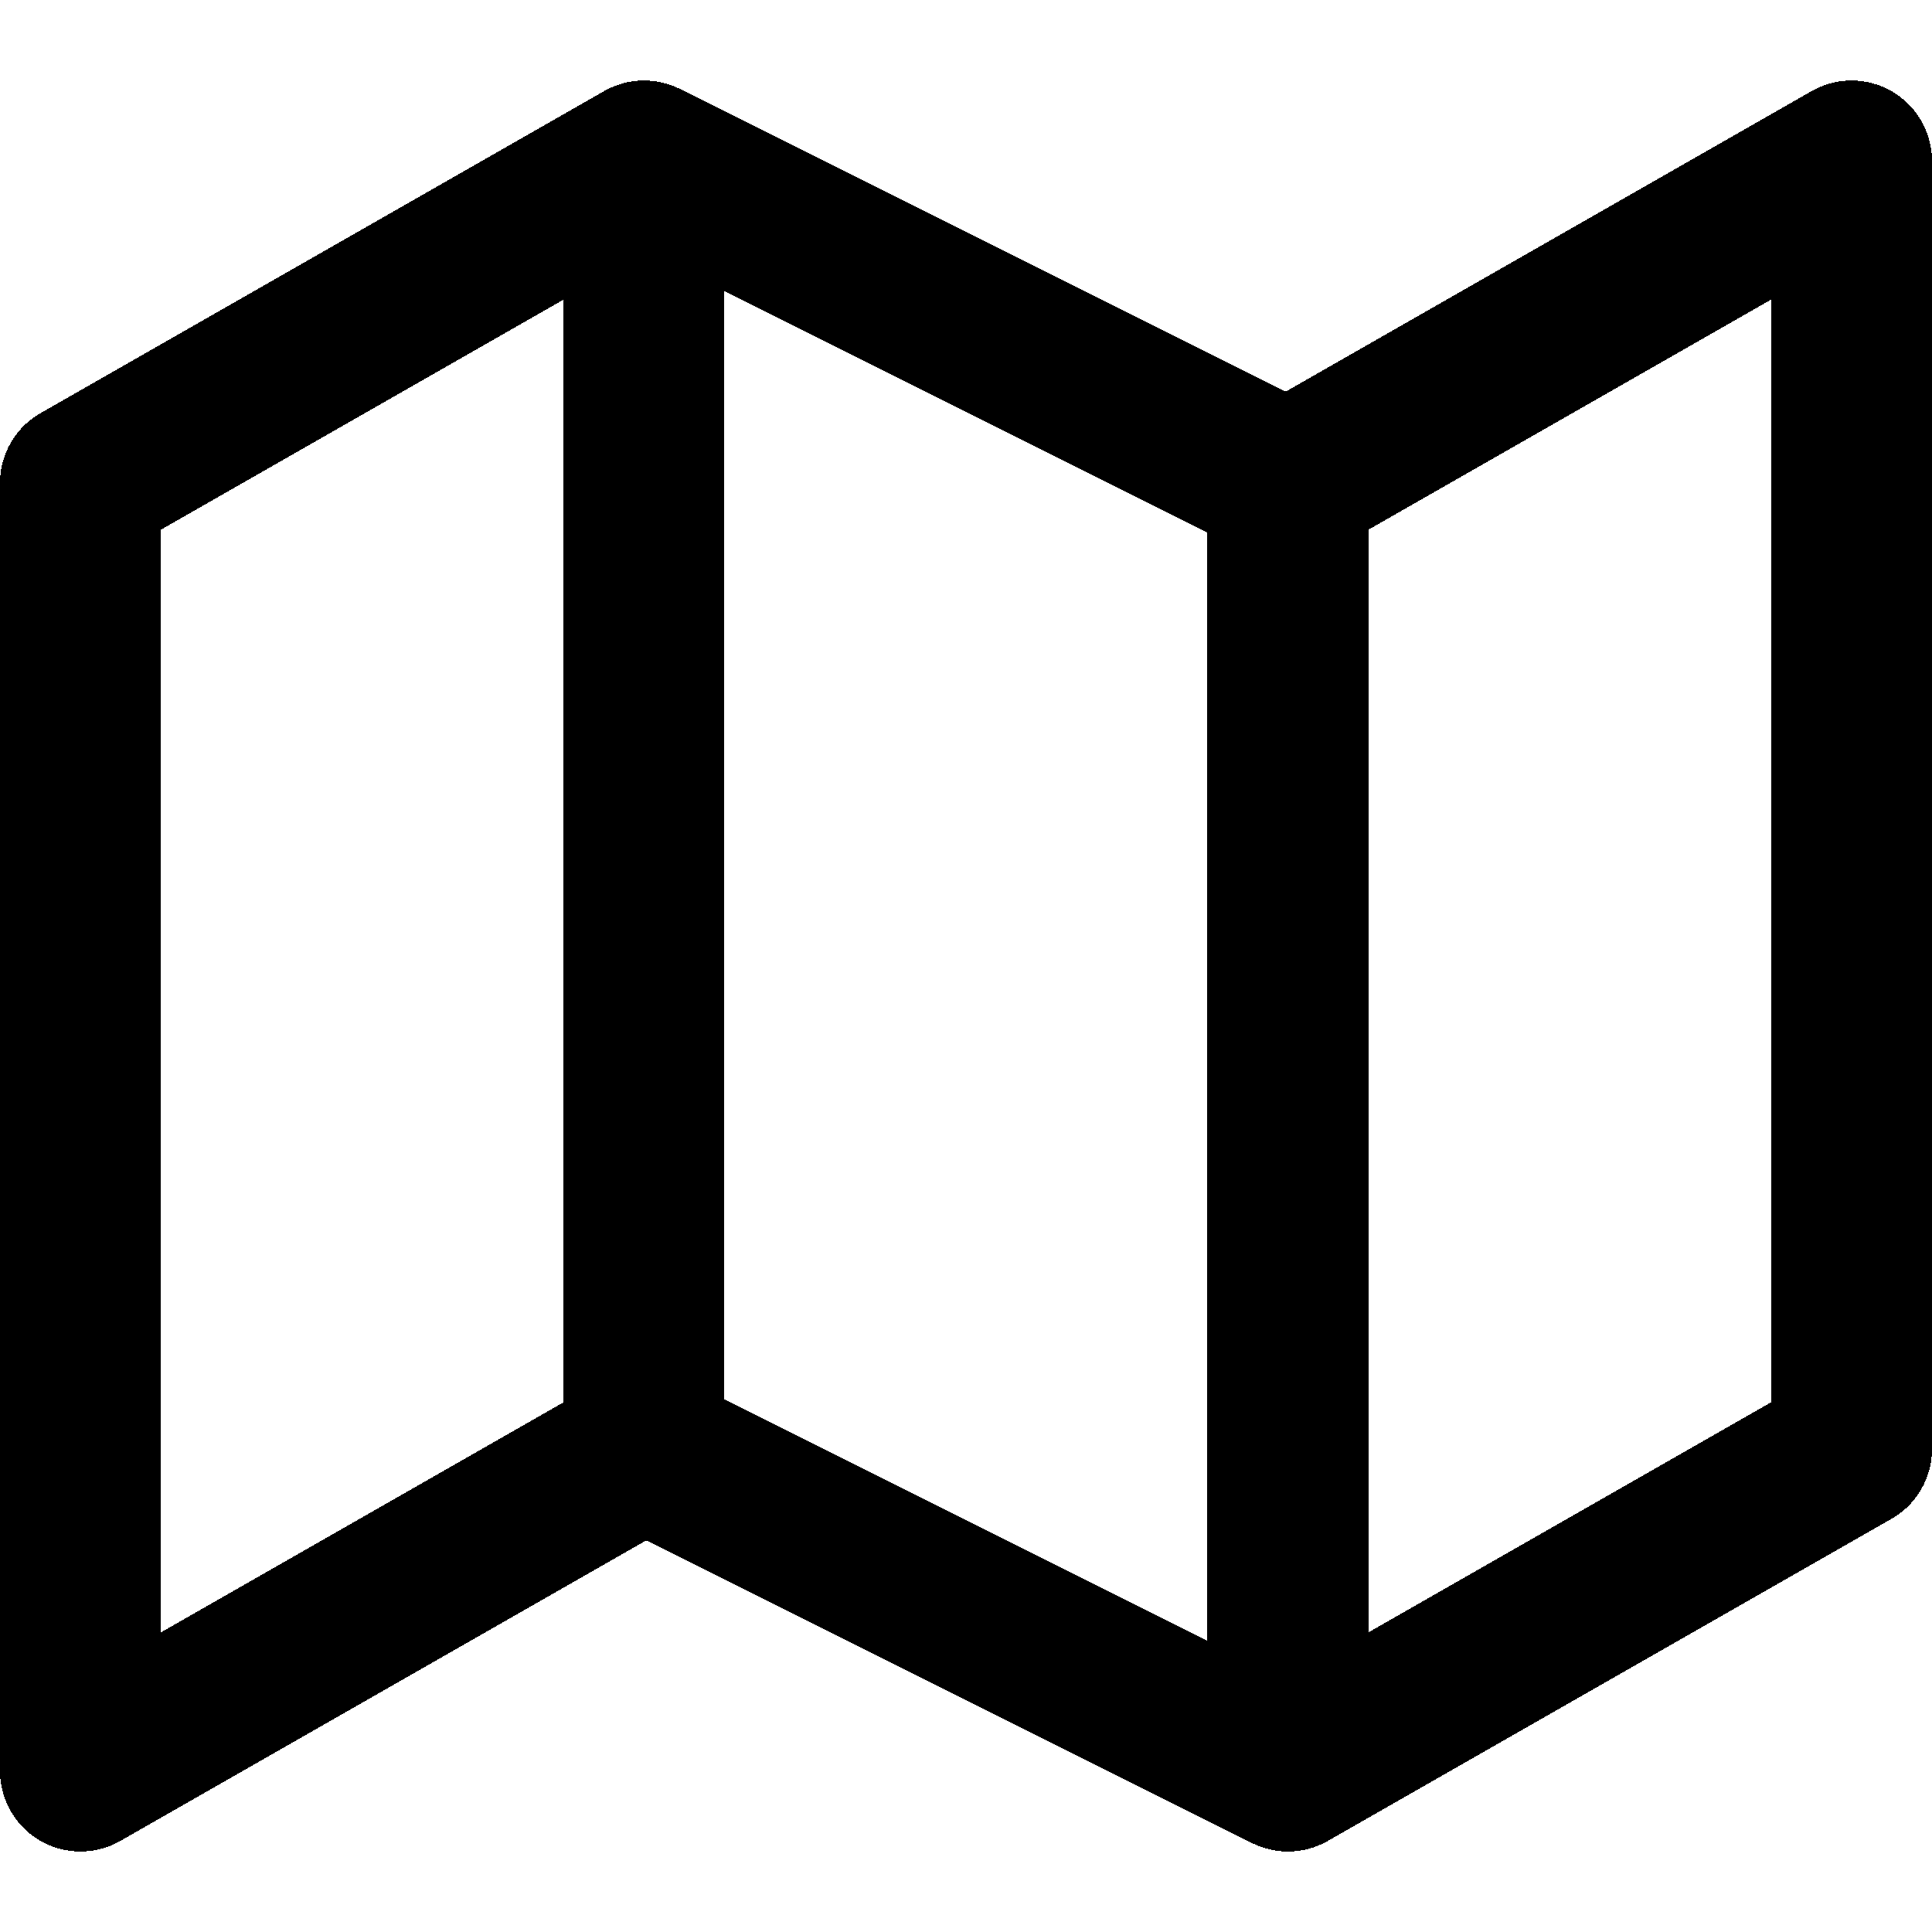
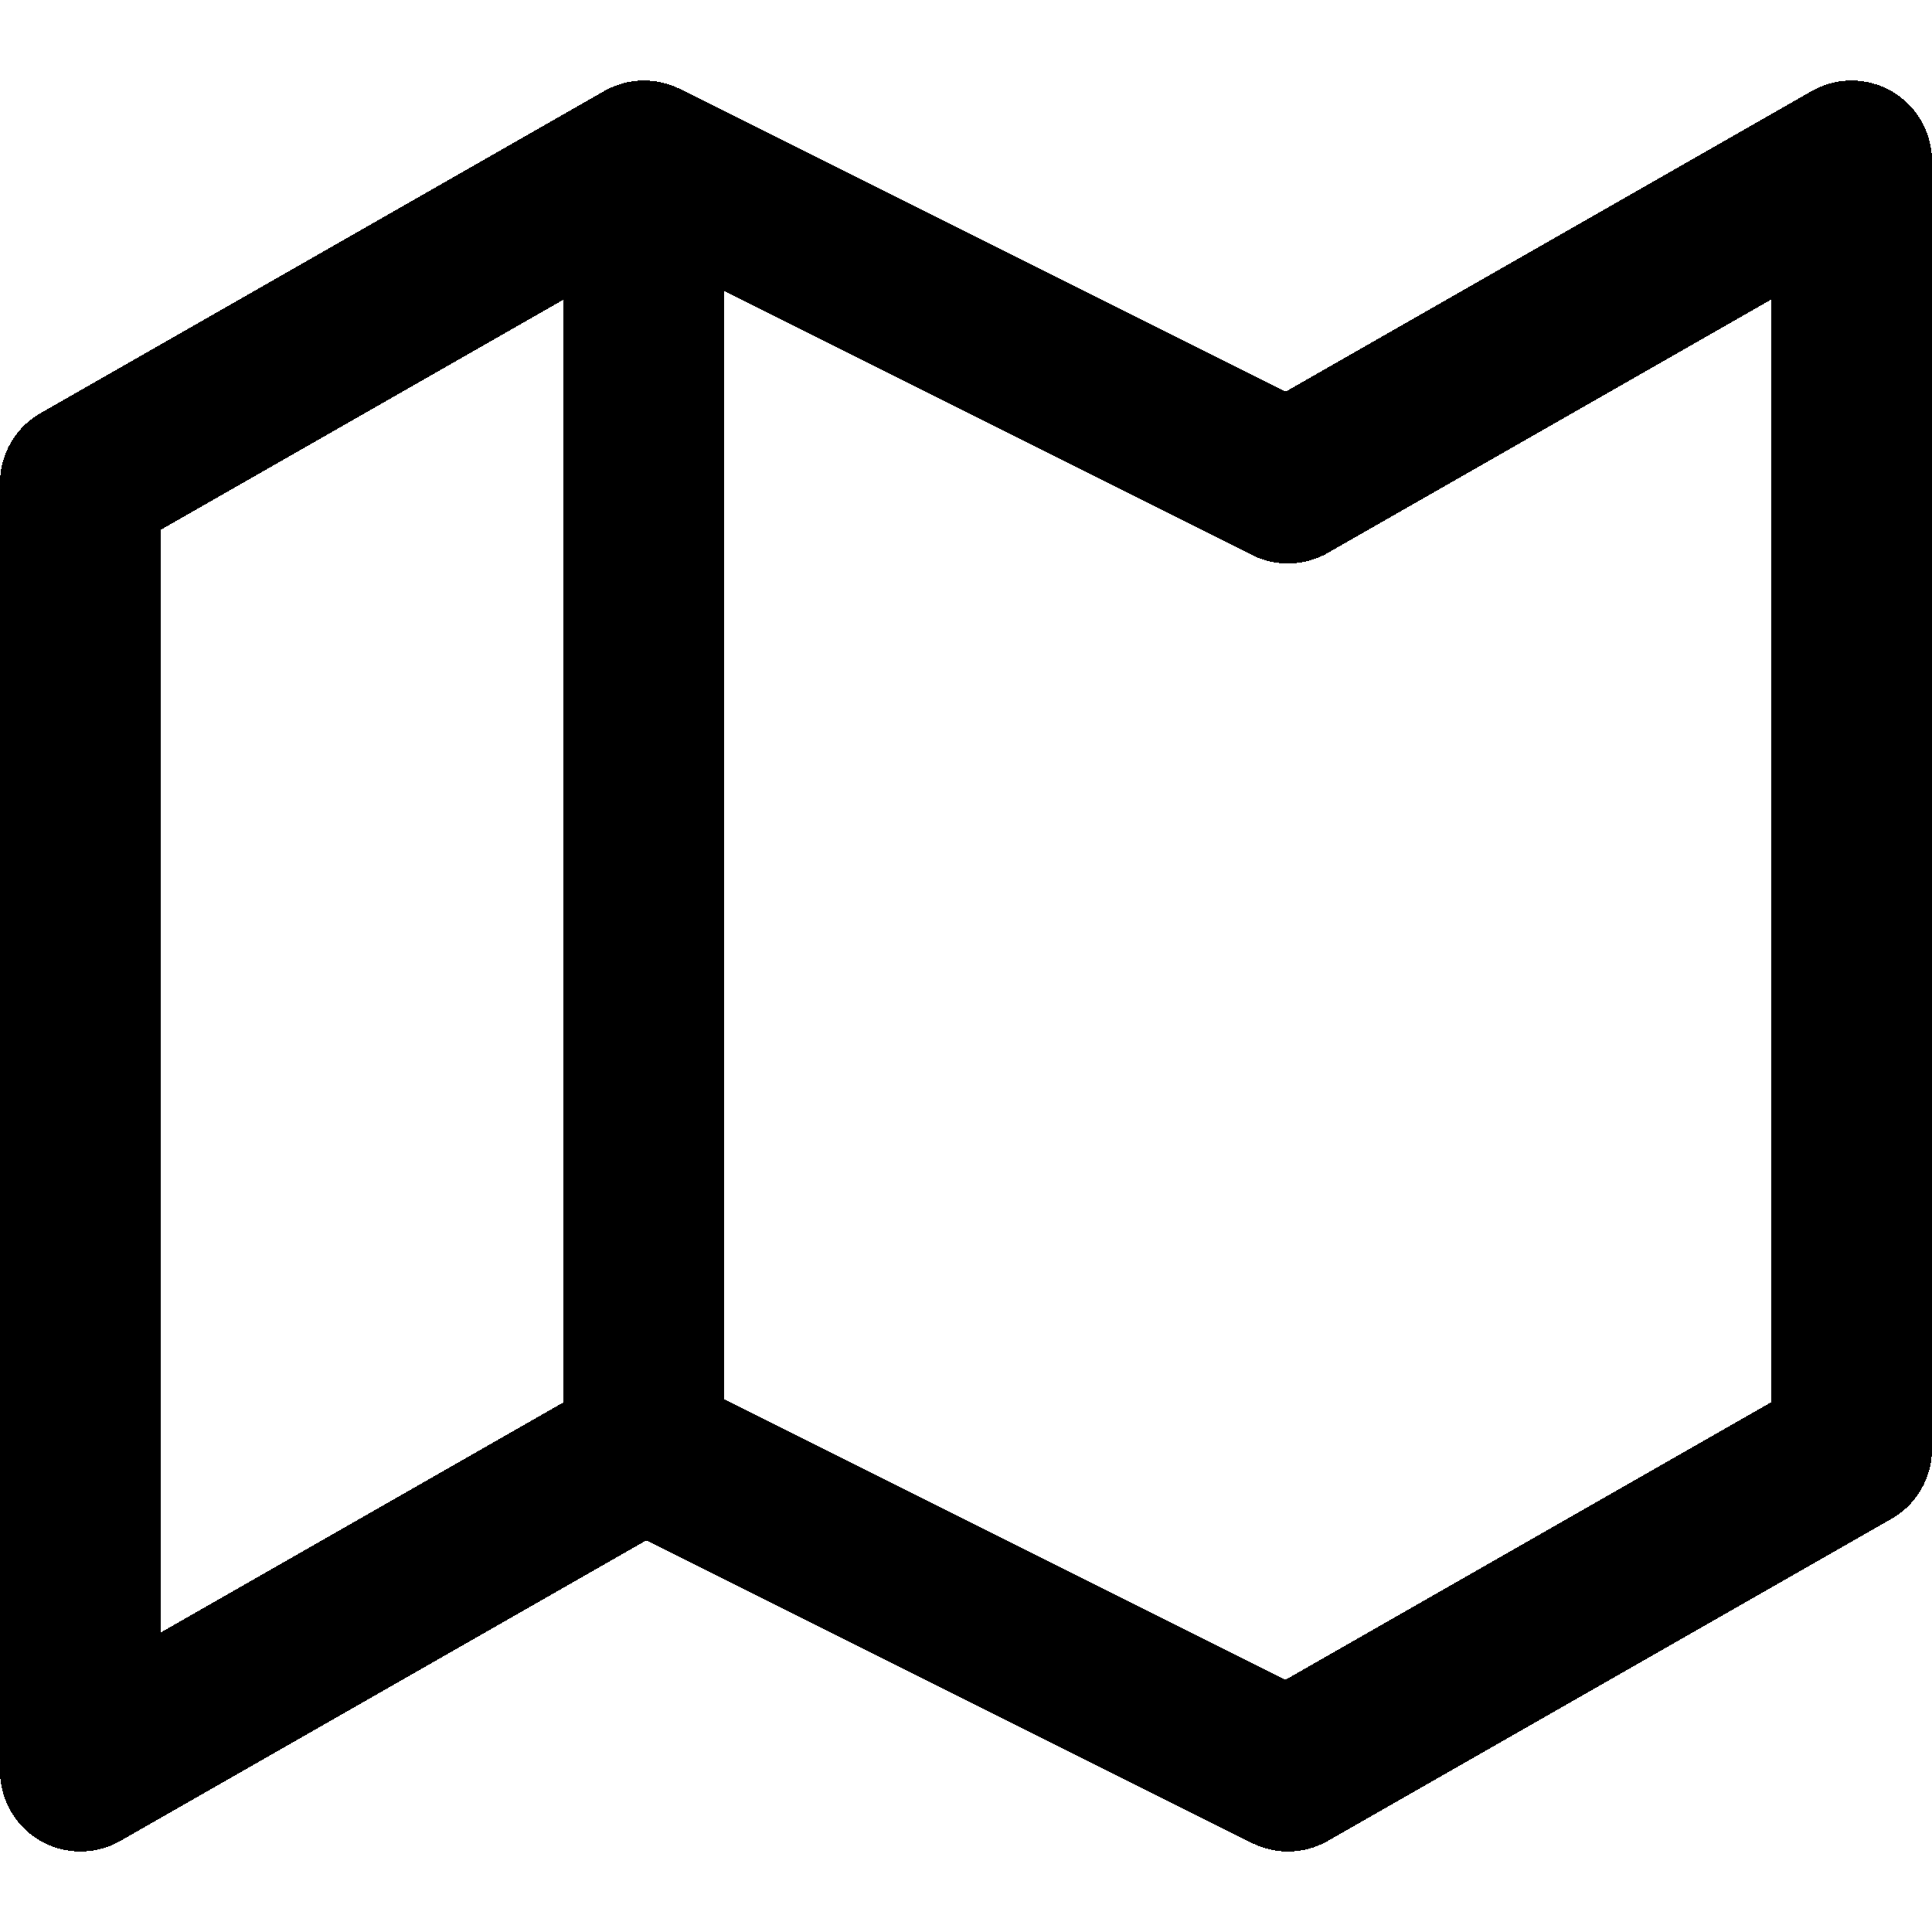
<svg xmlns="http://www.w3.org/2000/svg" width="24" height="24" fill="none" stroke="currentColor" stroke-linecap="round" stroke-linejoin="round" stroke-width="2" viewBox="0 0 24 24" shape-rendering="crispEdges">
  <polygon points="1 6 1 22 8 18 16 22 23 18 23 2 16 6 8 2" />
  <line x1="8" x2="8" y1="2" y2="18" />
-   <line x1="16" x2="16" y1="6" y2="22" />
</svg>